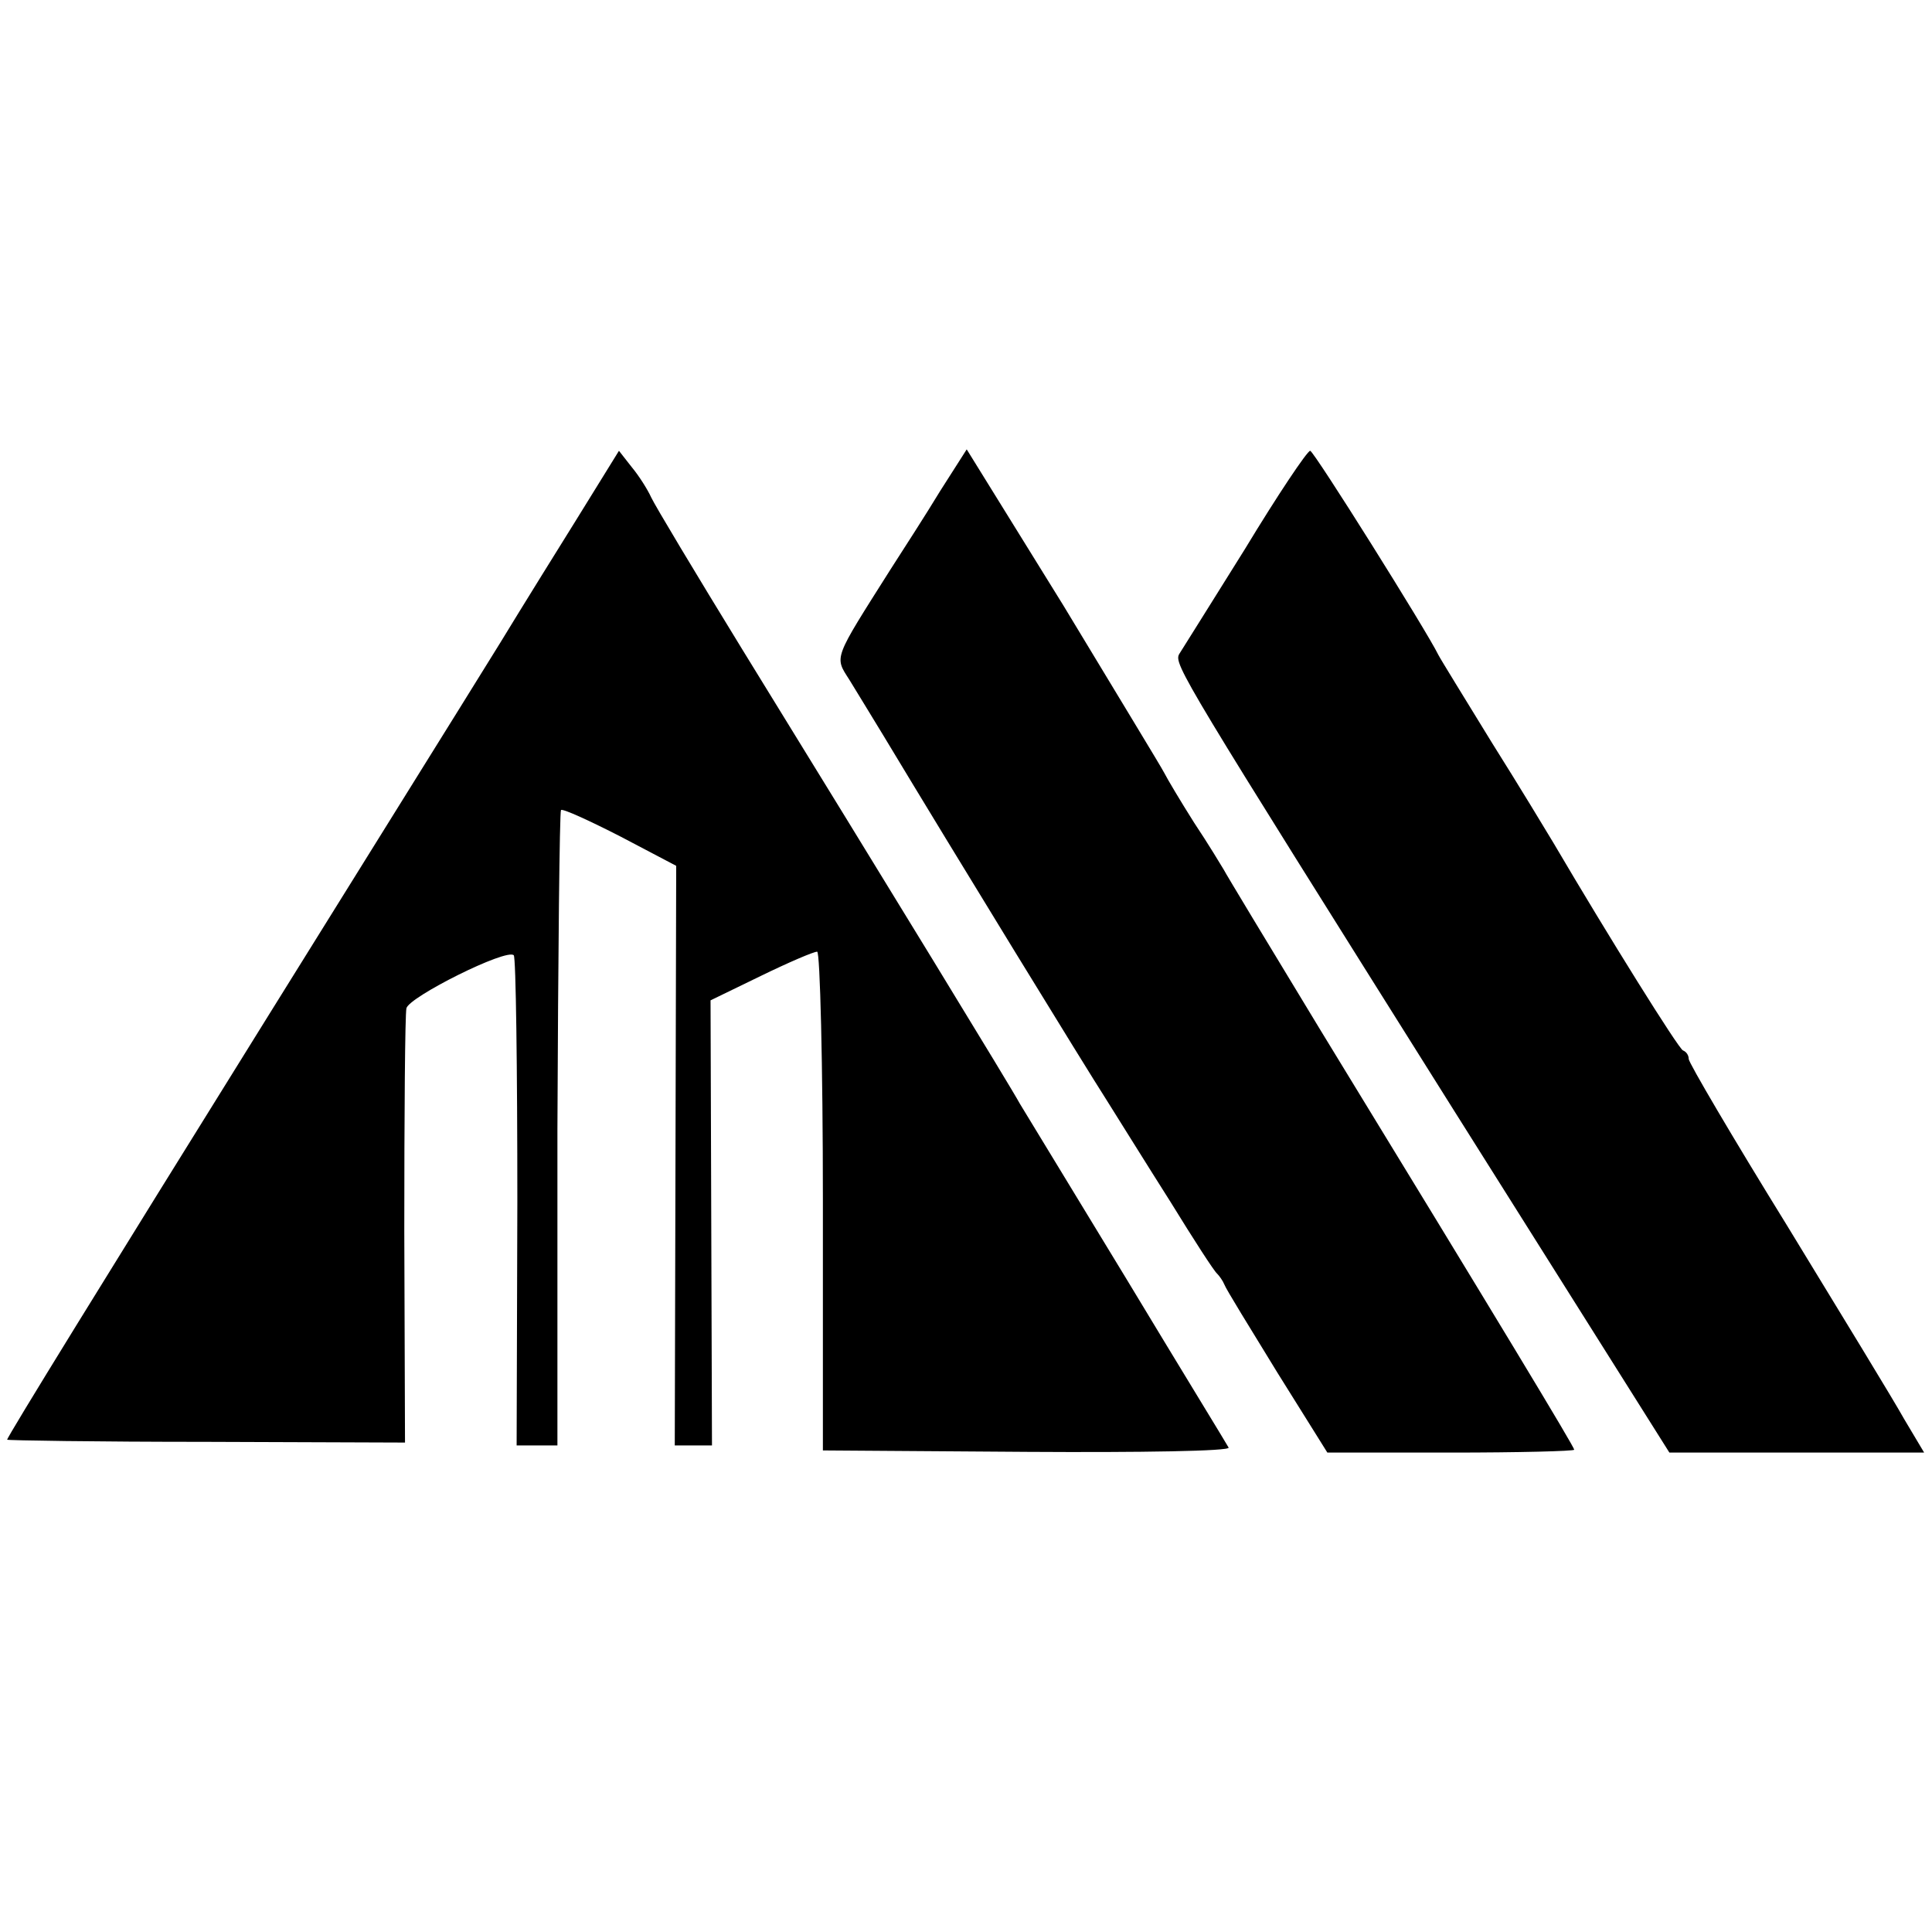
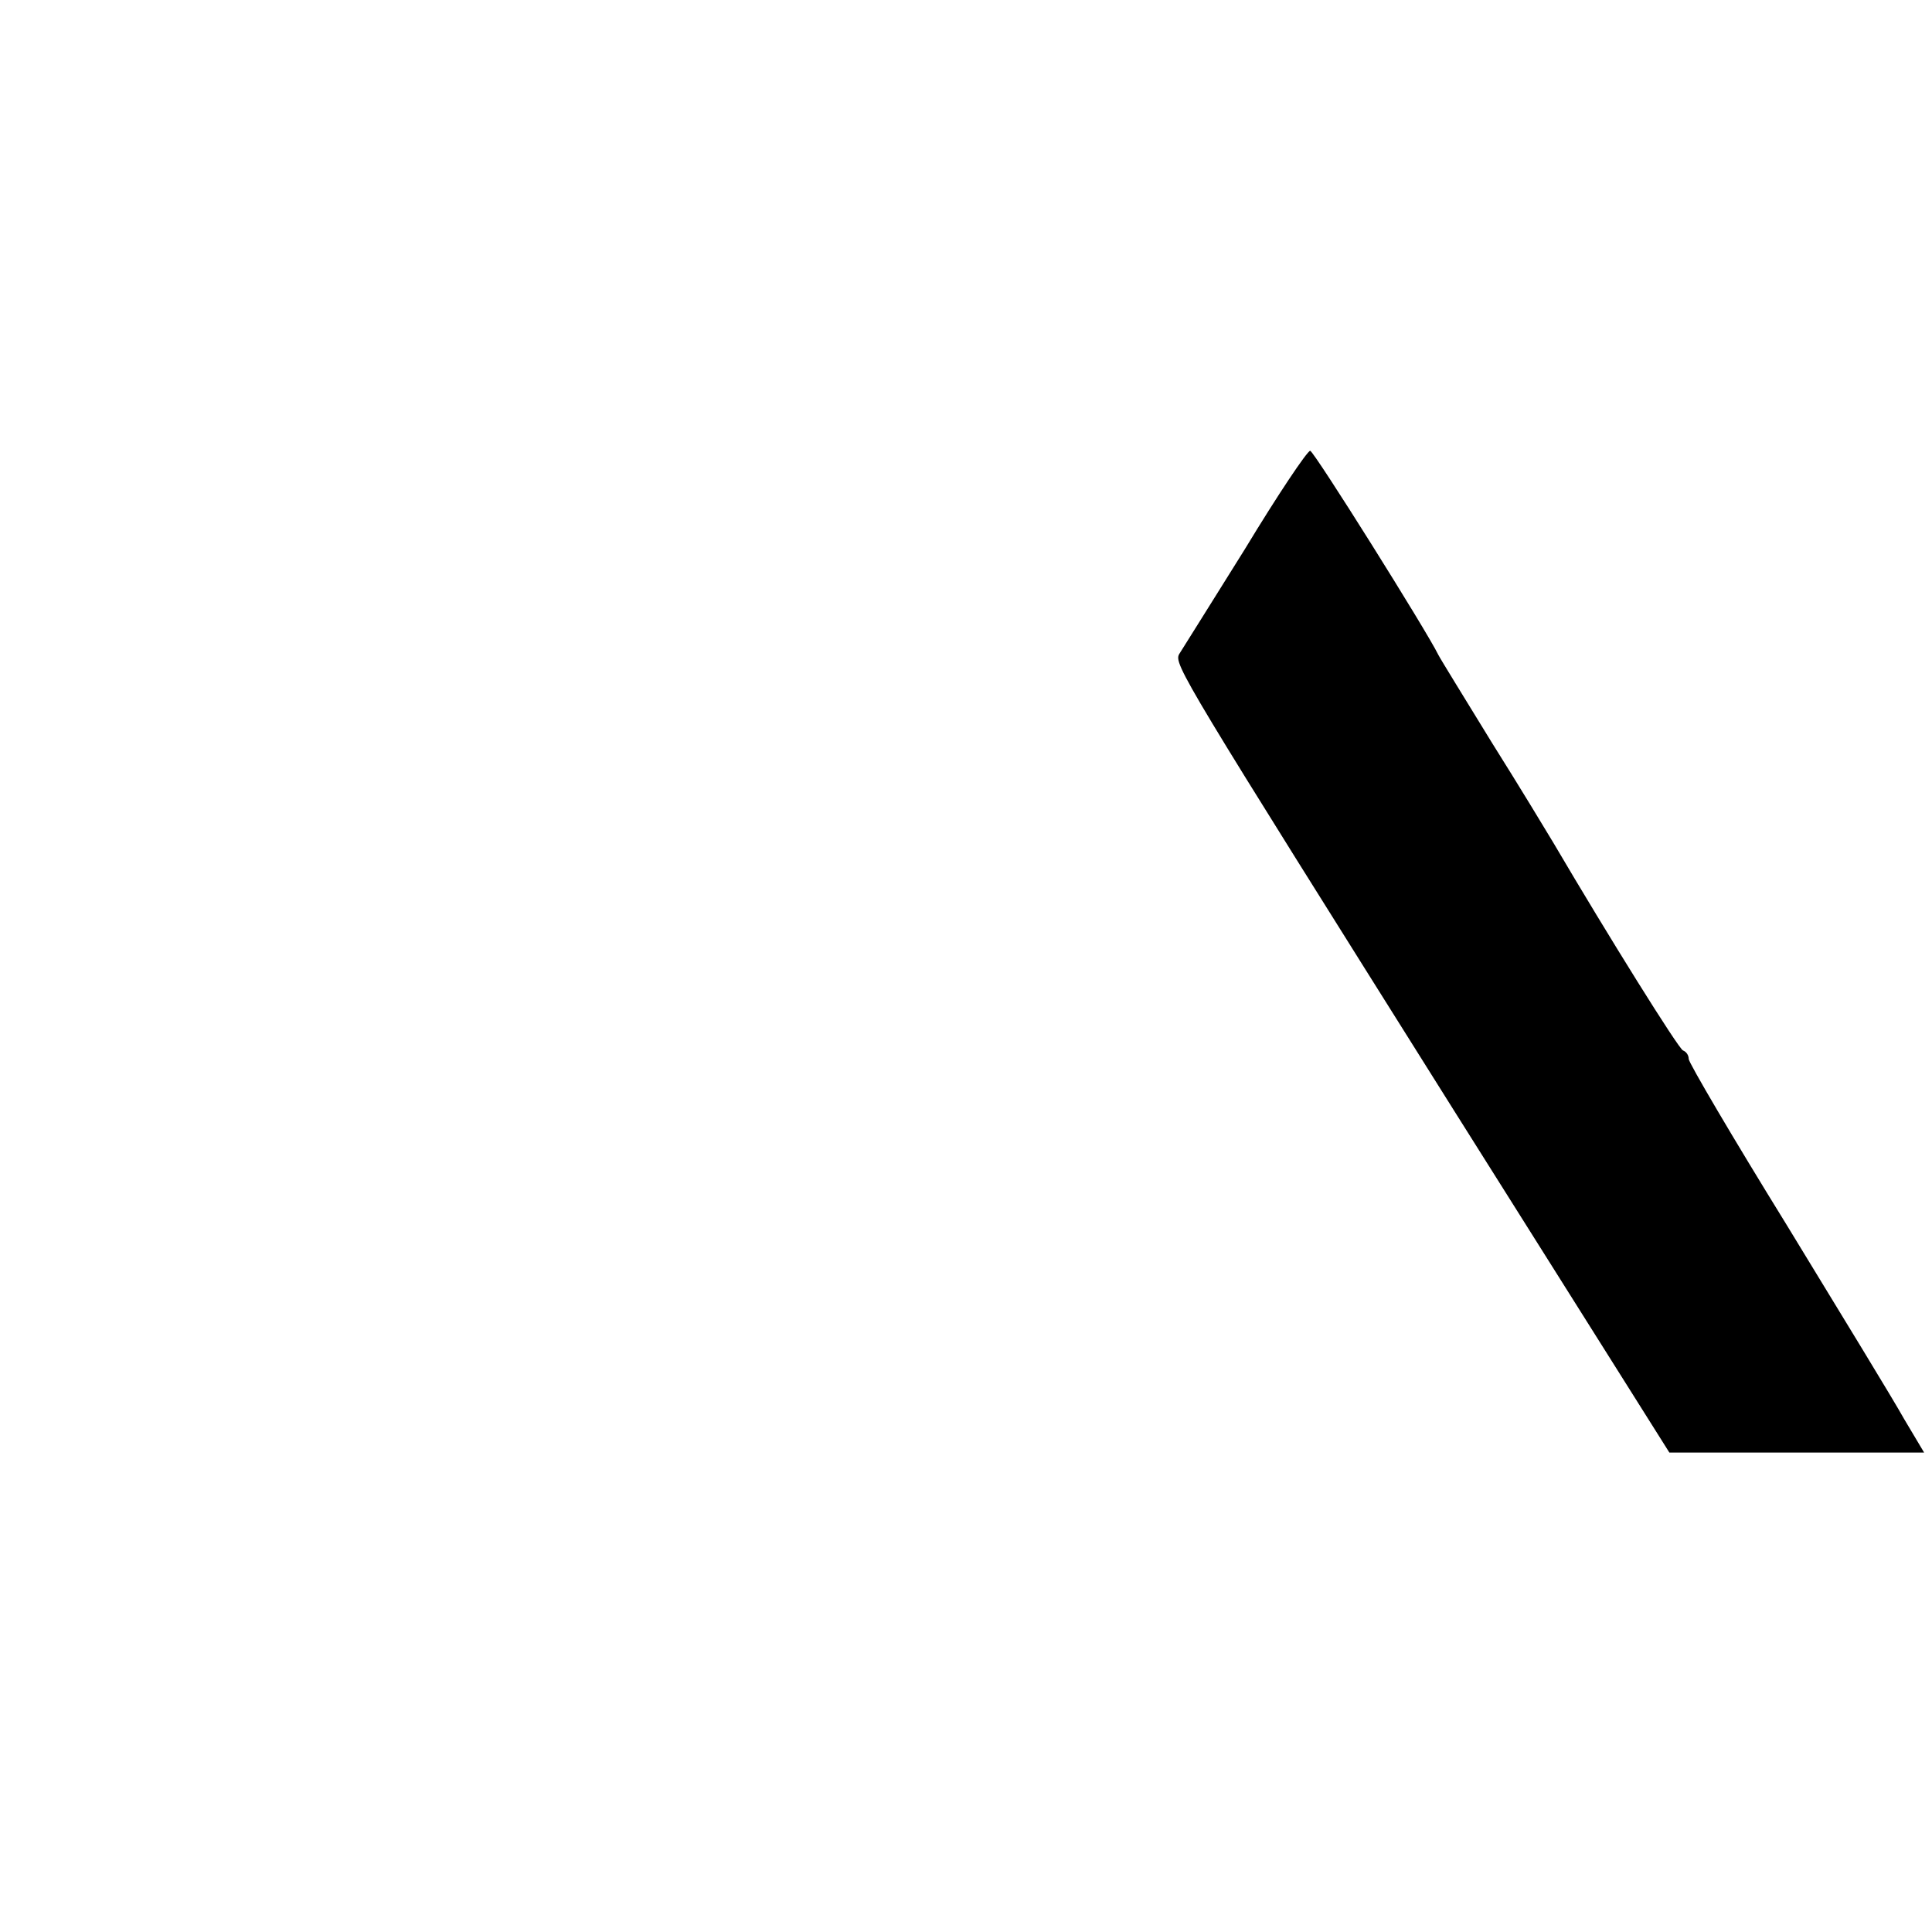
<svg xmlns="http://www.w3.org/2000/svg" version="1.0" width="270pt" height="270pt" viewBox="0 0 270 270" preserveAspectRatio="xMidYMid meet">
  <g transform="translate(0,270) scale(0.1,-0.1)" fill="#000000" stroke="none">
-     <path d="M805 1973 c-33 -53 -69 -111 -80 -129 -21 -35 -81 -131 -351 -565 -227 -365 -364 -587 -364 -591 0 -1 125 -3 278 -3 l278 -1 -1 296 c0 162 1 302 3 311 4 16 140 84 150 74 3 -3 5 -158 5 -345 l-1 -340 29 0 28 0 0 442 c1 243 3 443 5 446 3 2 40 -15 83 -37 l78 -41 -1 -405 -1 -405 26 0 26 0 -1 311 -1 311 70 34 c39 19 74 34 79 34 4 0 8 -157 8 -348 l0 -349 286 -2 c157 -1 284 1 281 6 -2 4 -67 110 -143 236 -76 125 -143 235 -149 245 -10 19 -186 307 -388 635 -65 106 -122 201 -127 212 -5 11 -17 30 -27 42 l-18 23 -60 -97z" />
-     <path d="M1314 2014 c-20 -33 -51 -81 -69 -109 -81 -128 -79 -122 -58 -155 10 -16 31 -51 47 -77 106 -176 284 -466 311 -508 17 -27 58 -93 91 -145 32 -52 61 -97 65 -100 3 -3 8 -10 10 -15 2 -6 36 -61 74 -123 l70 -112 173 0 c94 0 172 2 172 4 0 4 -105 178 -355 587 -71 117 -132 218 -135 224 -3 5 -21 35 -41 65 -19 30 -38 62 -42 70 -4 8 -68 113 -141 234 l-135 218 -37 -58z" />
    <path d="M1740 1933 c-47 -75 -88 -141 -92 -147 -8 -14 4 -33 384 -638 l301 -478 178 0 178 0 -28 47 c-15 27 -89 148 -164 271 -76 123 -137 227 -137 232 0 5 -3 10 -8 12 -6 2 -104 159 -181 290 -9 15 -47 78 -86 140 -38 62 -72 117 -75 123 -16 33 -174 285 -179 285 -4 0 -45 -61 -91 -137z" />
  </g>
</svg>